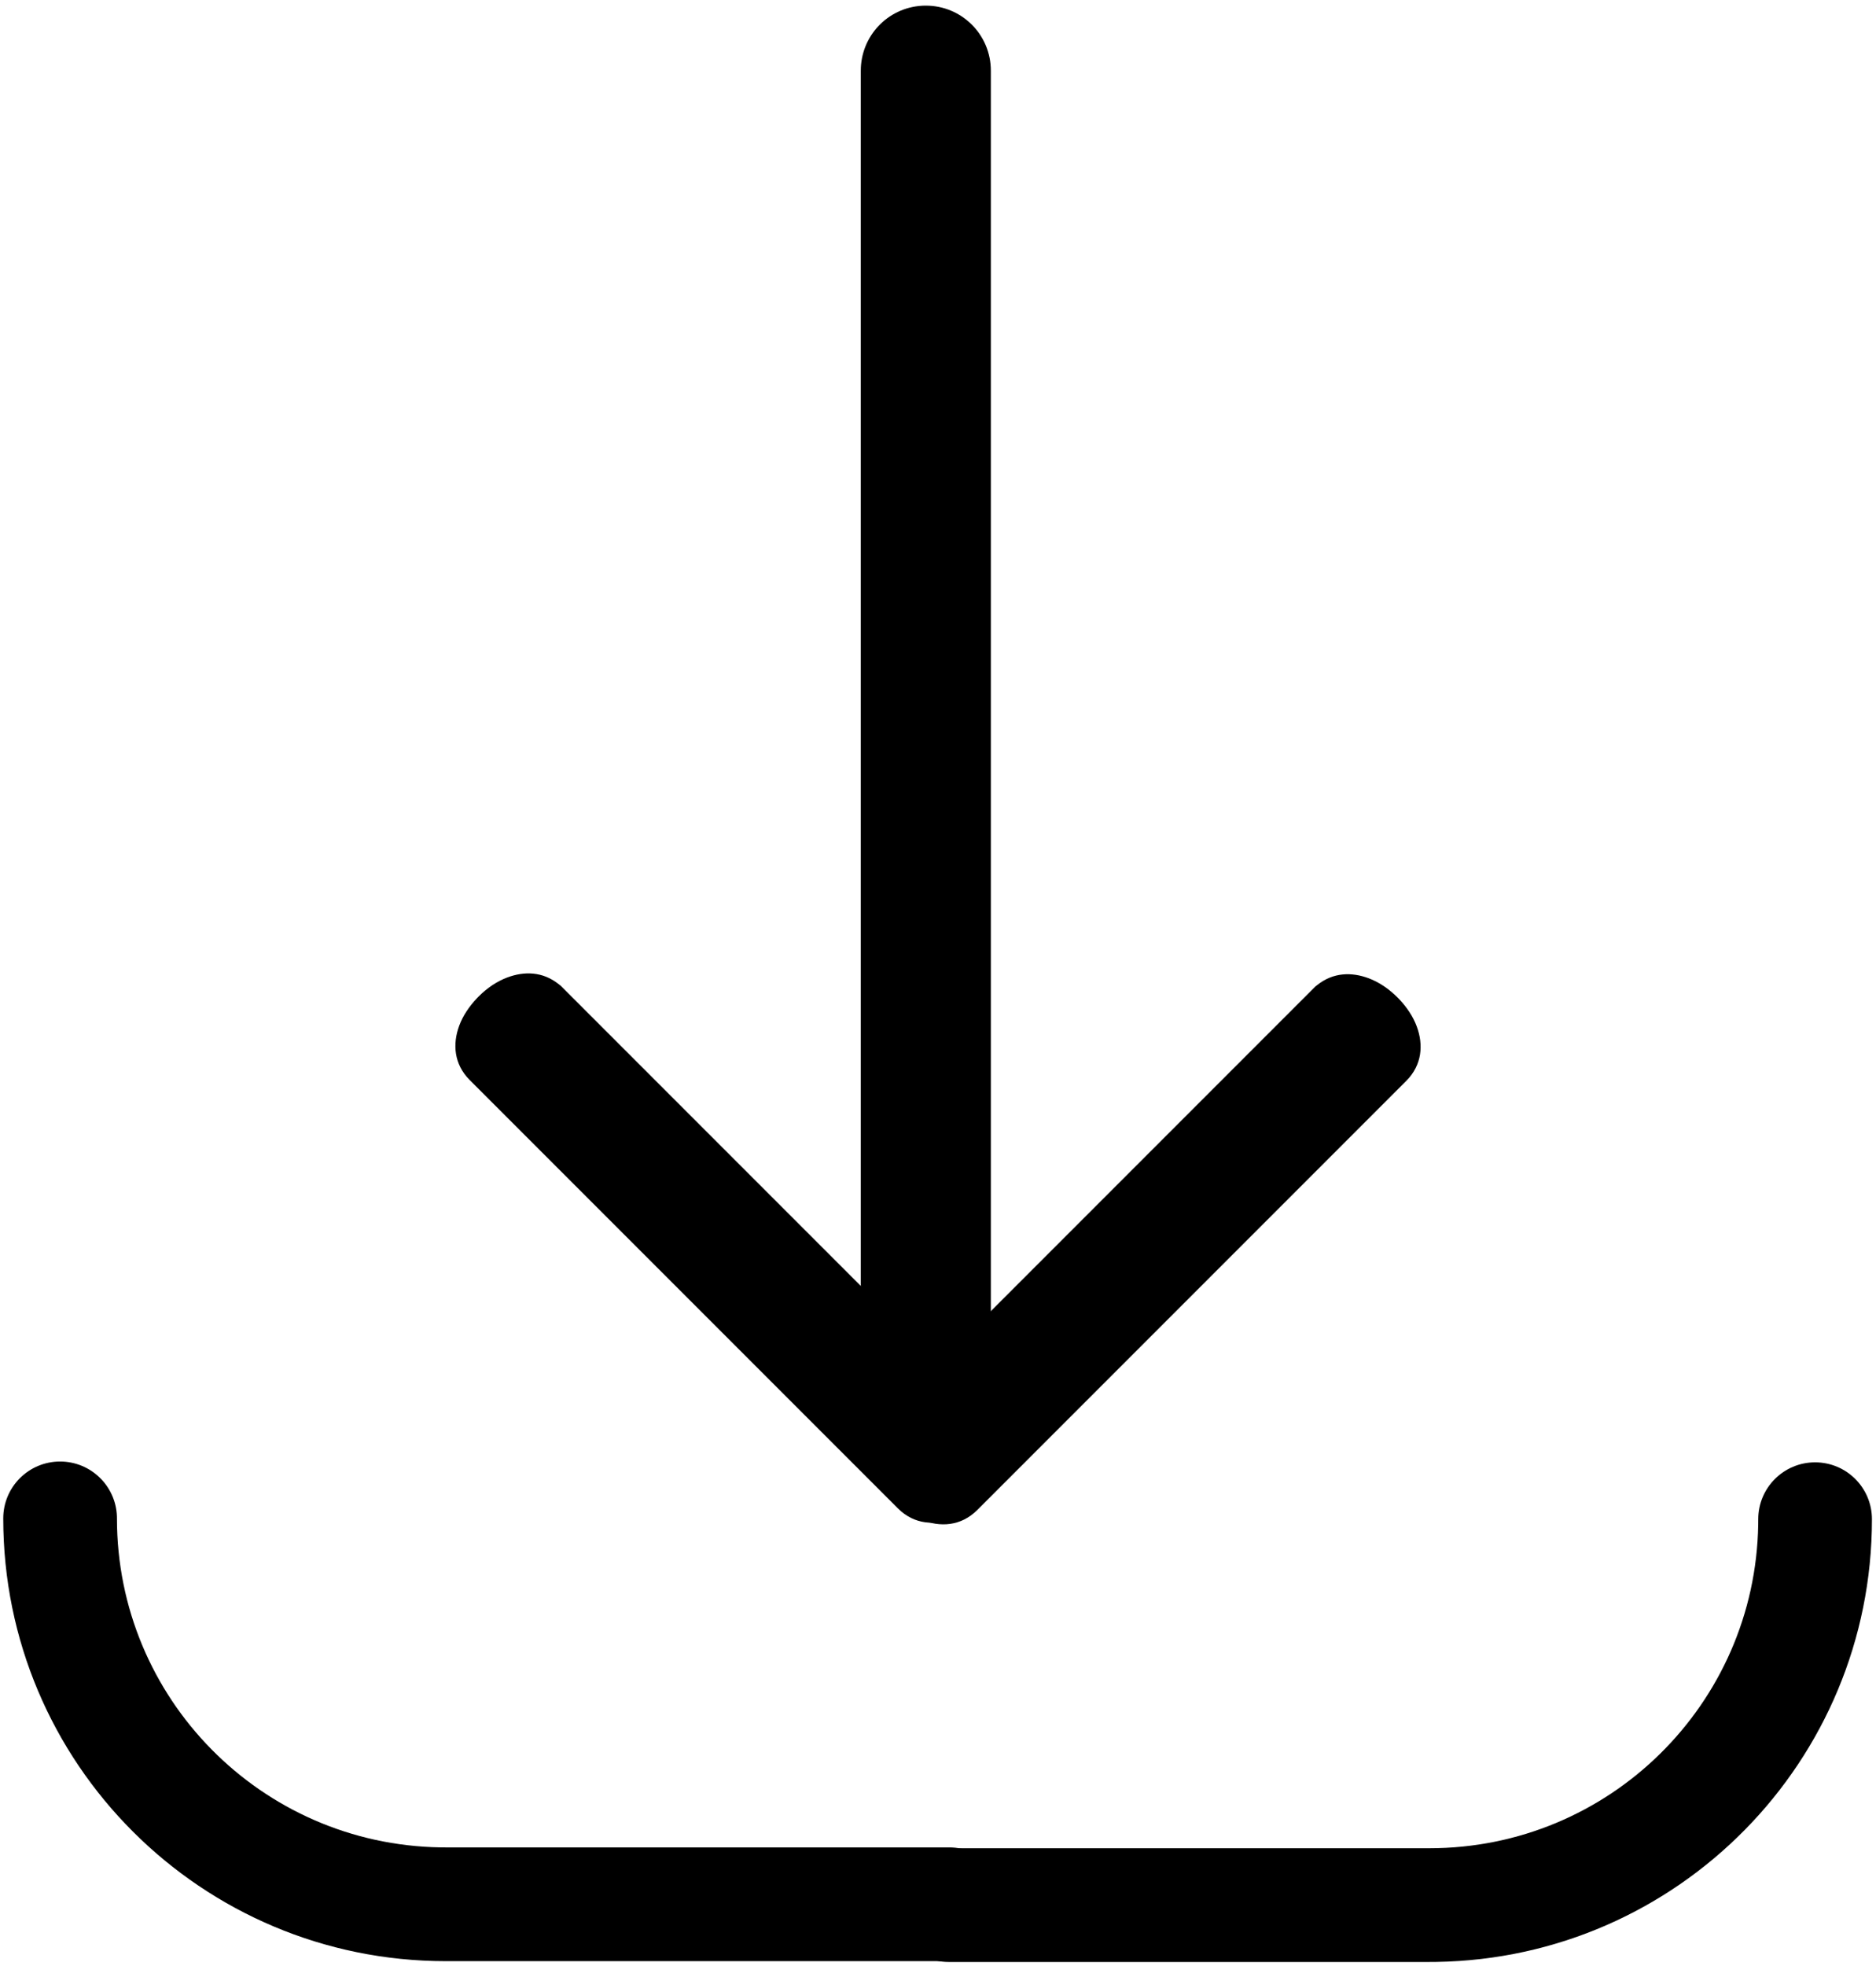
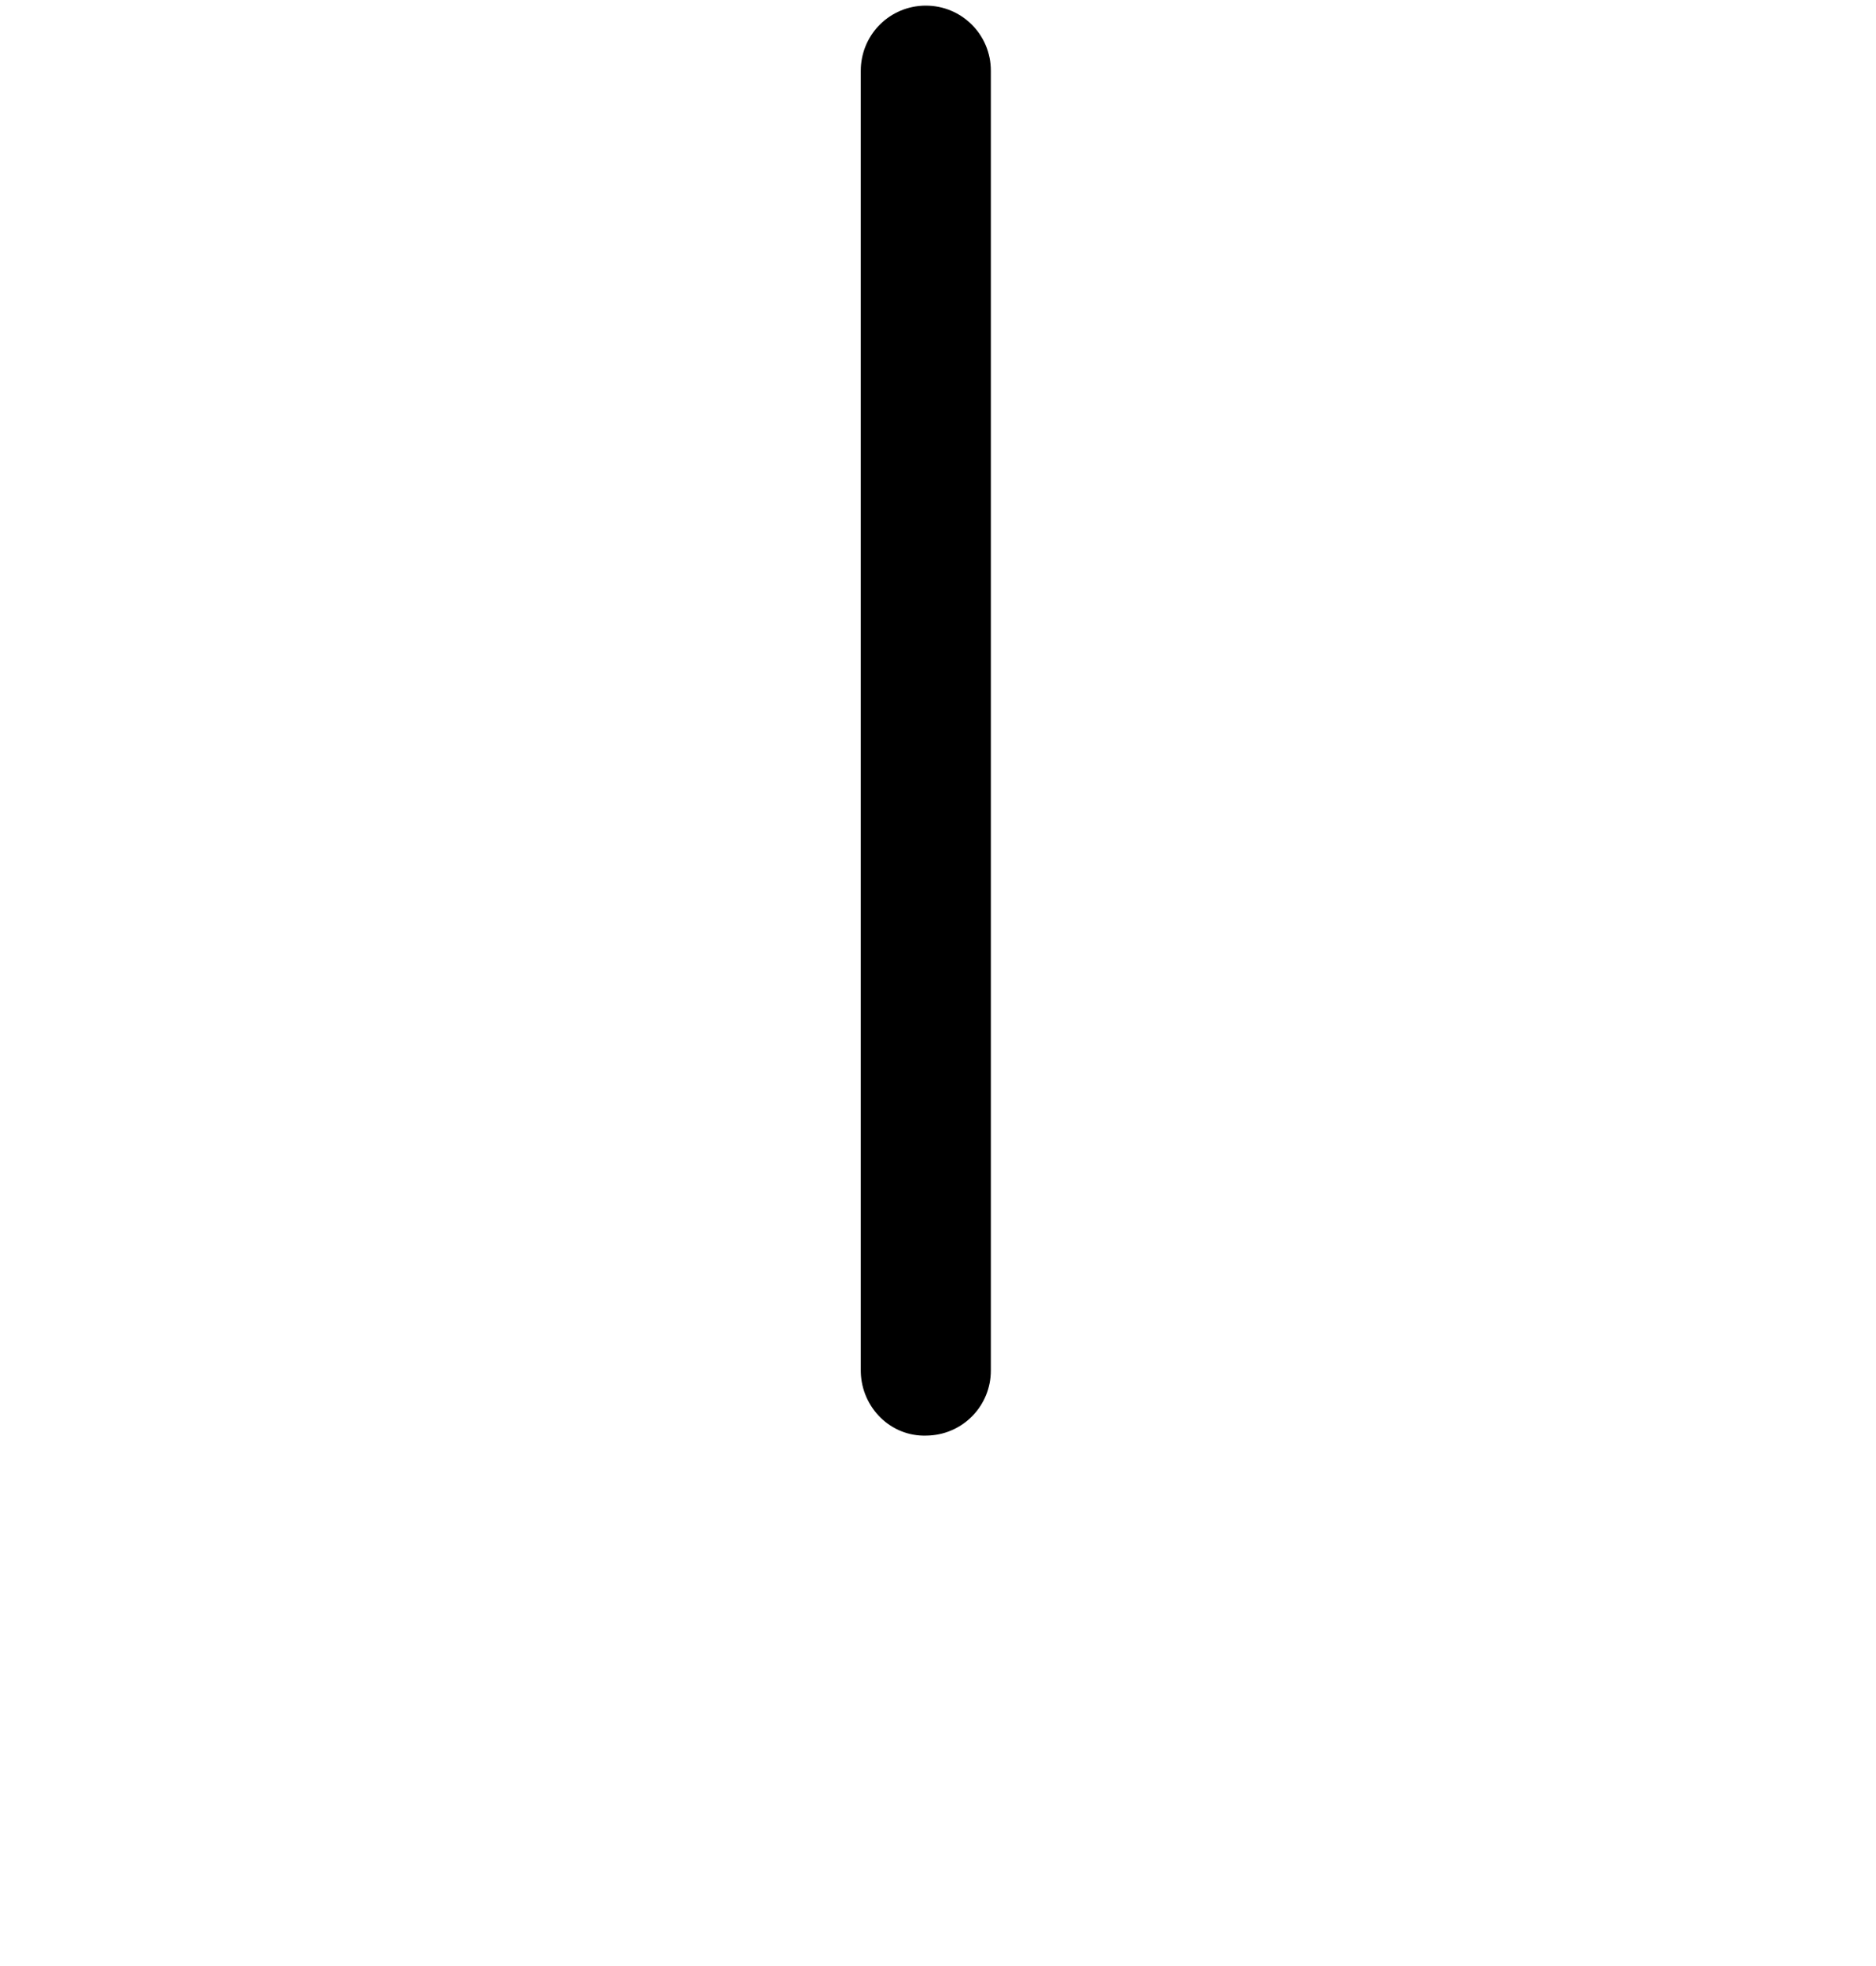
<svg xmlns="http://www.w3.org/2000/svg" width="231px" height="242px" viewBox="0 0 231 242" version="1.1">
  <title>download_header</title>
  <desc>Created with Sketch.</desc>
  <g id="Page-1" stroke="none" stroke-width="1" fill="none" fill-rule="evenodd">
    <g id="download_header" transform="translate(0, 6)" fill="#000000" fill-rule="nonzero">
-       <path d="M7.4,173.9 C11.185,173.9 14.269,176.905 14.396,180.659 L14.4,180.9 C14.4,203.073 32.168,221.038 54.23,221.395 L54.9,221.4 L116.9,221.4 C120.766,221.4 123.9,224.534 123.9,228.4 C123.9,232.185 120.895,235.269 117.141,235.396 L116.9,235.4 L54.9,235.4 C24.802,235.4 0.4,211.034 0.4,180.9 C0.4,177.034 3.534,173.9 7.4,173.9 Z" id="Path" />
-       <path d="M223.5,174 C227.366,174 230.5,177.134 230.5,181 C230.5,210.797 206.619,235.011 176.902,235.493 L176,235.5 L116.8,235.5 C112.934,235.5 109.8,232.366 109.8,228.5 C109.8,224.715 112.805,221.631 116.559,221.504 L116.8,221.5 L176,221.5 C198.173,221.5 216.138,203.732 216.495,181.67 L216.5,181 C216.5,177.134 219.634,174 223.5,174 Z" id="Path" />
      <path d="M114,-5.307 L113.665,-5.3 L113.502,-5.292 C109.281,-5.032 105.993,-1.543 105.993,2.7 L105.993,162.7 L105.996,162.945 C106.126,167.254 109.655,170.864 114.1,170.708 L114.498,170.692 C118.719,170.432 122.007,166.943 122.007,162.7 L122.007,2.7 C122.007,-1.731 118.431,-5.307 114,-5.307 Z" id="Path" />
-       <path d="M62.461,114.318 C61.188,114.796 59.986,115.608 58.947,116.647 L58.747,116.852 C57.742,117.917 56.99,119.047 56.544,120.257 C55.725,122.479 55.869,124.975 57.847,126.953 L110.547,179.653 C112.601,181.706 115.174,181.787 117.446,180.878 C118.68,180.384 119.836,179.57 120.853,178.553 L121.053,178.348 C122.058,177.283 122.81,176.153 123.256,174.943 C124.075,172.721 123.931,170.225 121.953,168.247 L69.045,115.339 L68.815,115.156 C66.818,113.558 64.536,113.54 62.461,114.318 Z" id="Path" />
-       <path d="M162.185,115.256 L161.955,115.439 L108.947,168.447 C106.969,170.425 106.825,172.921 107.644,175.143 C108.09,176.353 108.842,177.483 109.793,178.491 L109.993,178.698 C111.064,179.77 112.22,180.584 113.454,181.078 C115.726,181.987 118.299,181.906 120.353,179.853 L173.153,127.053 C175.131,125.075 175.275,122.579 174.456,120.357 C174.01,119.147 173.258,118.017 172.307,117.009 L172.107,116.802 C171.014,115.708 169.812,114.896 168.539,114.418 C166.464,113.64 164.182,113.658 162.185,115.256 Z" id="Path" />
    </g>
  </g>
</svg>